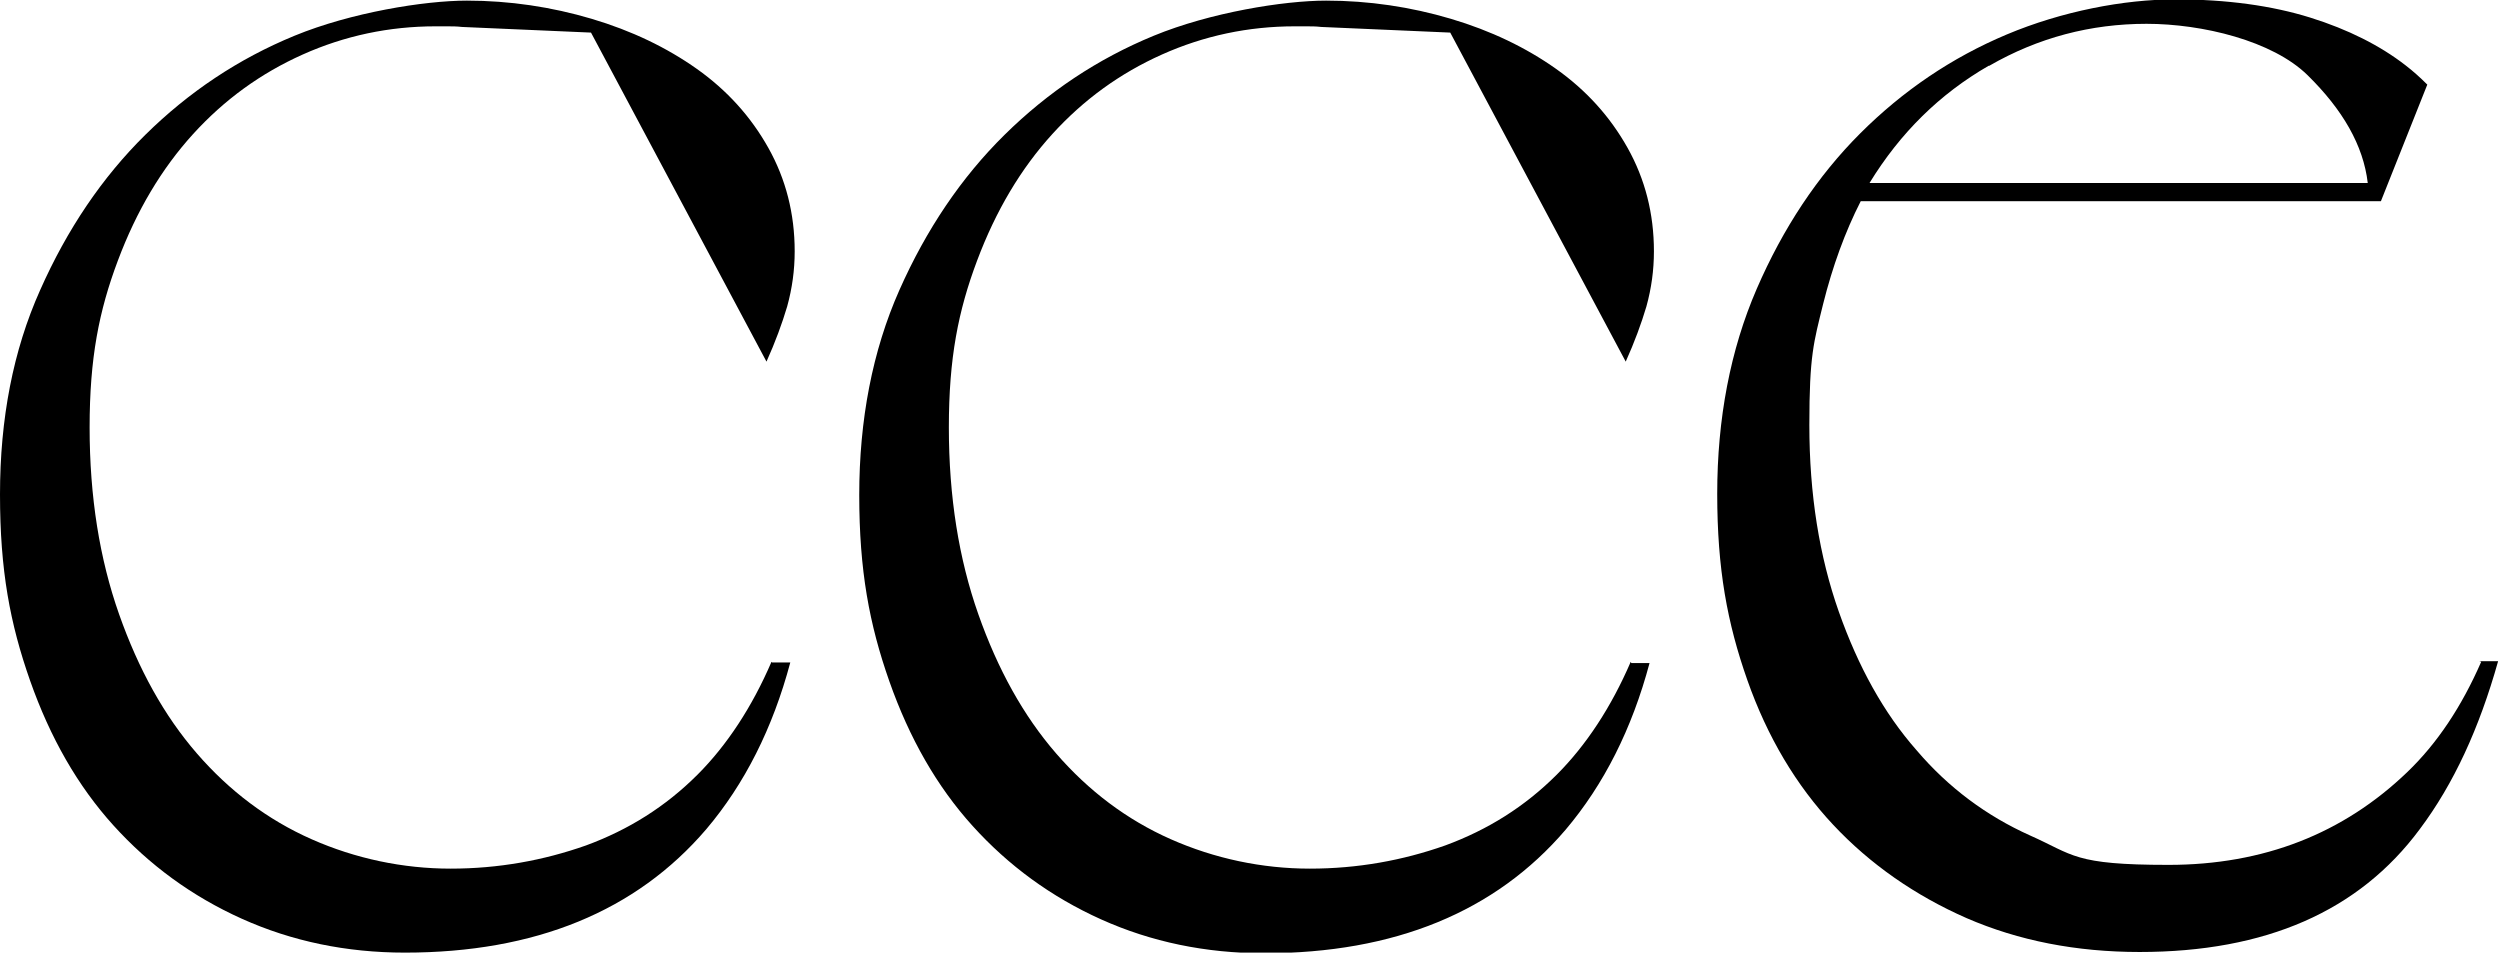
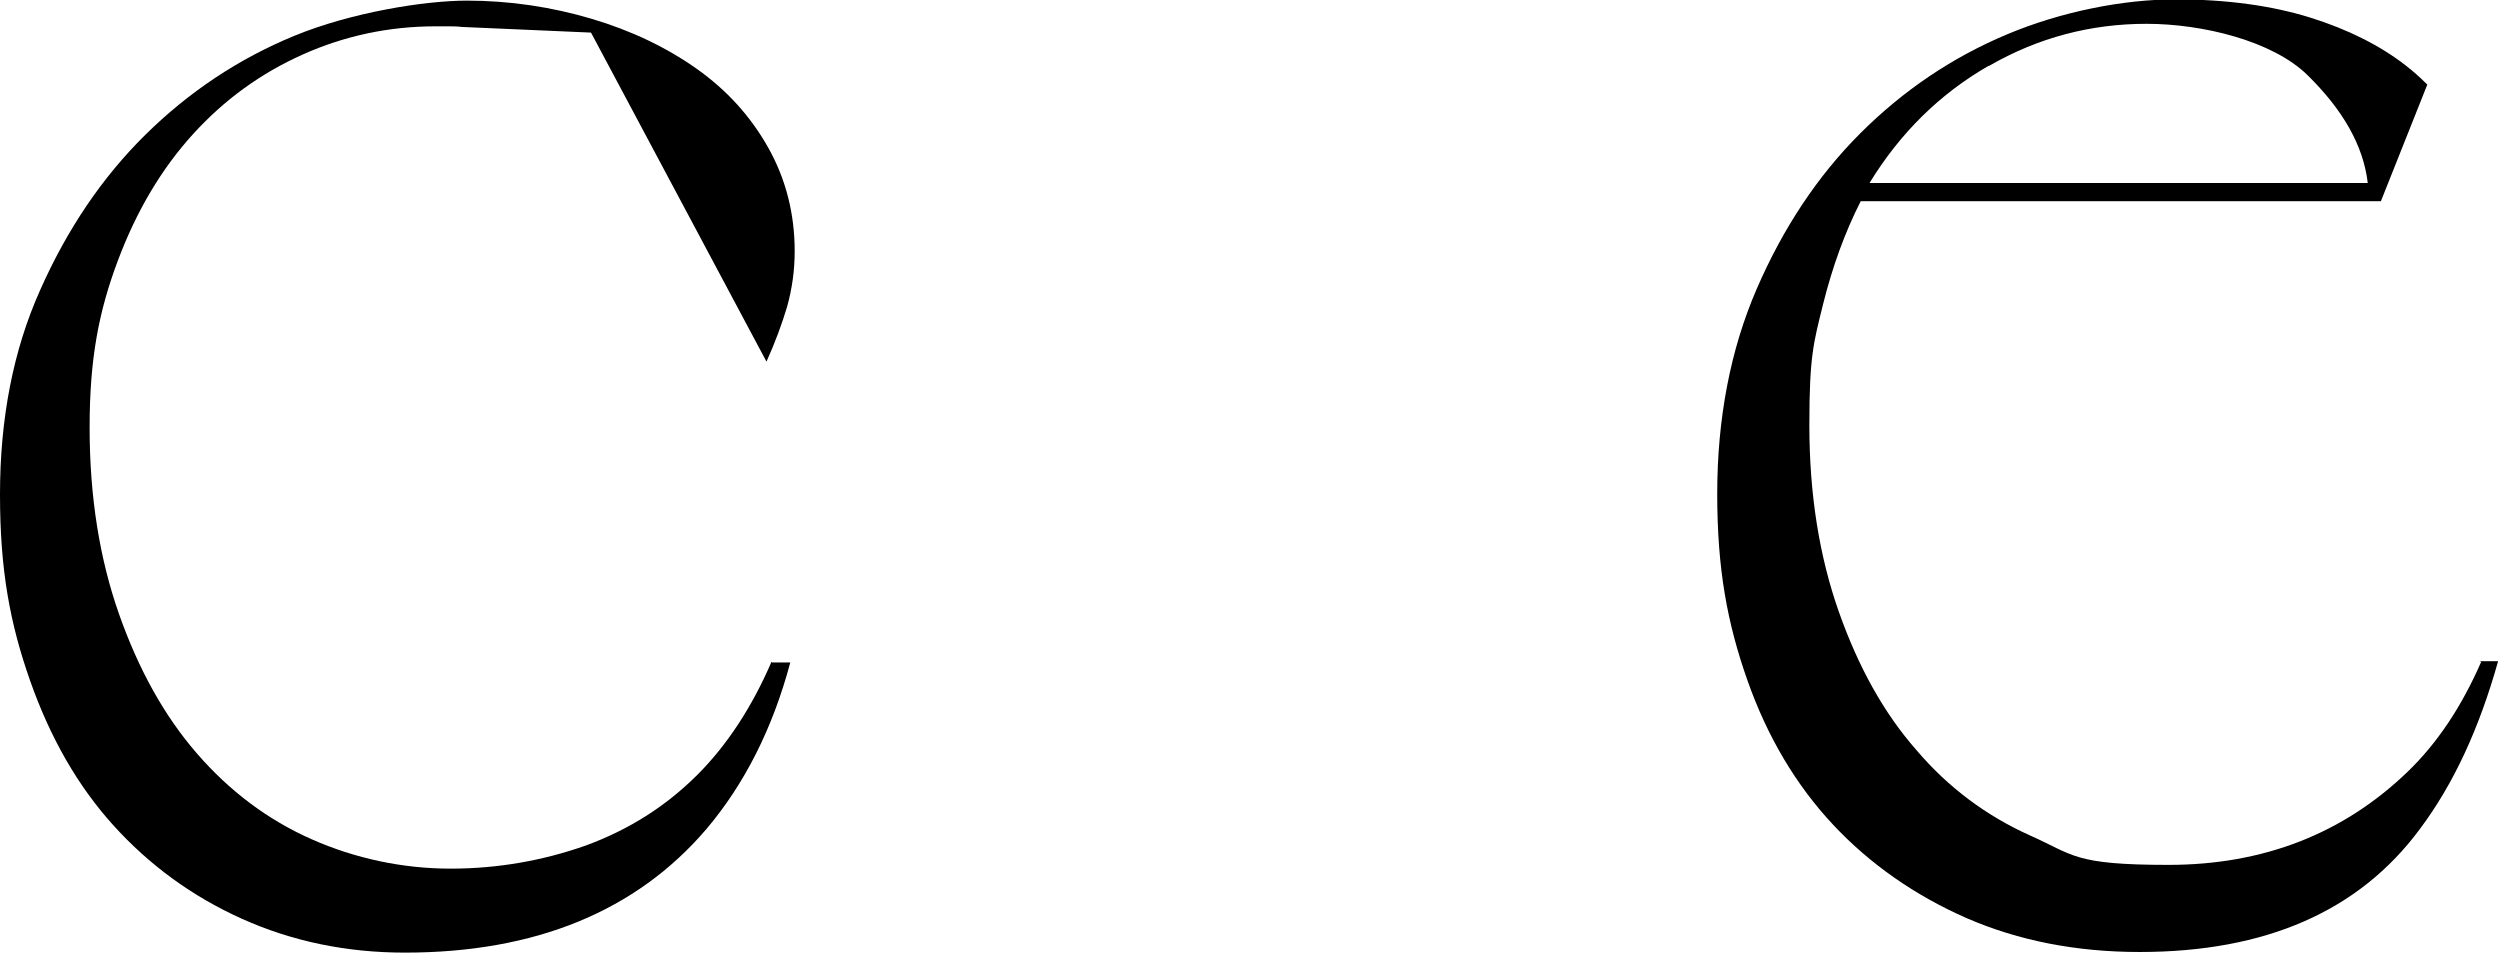
<svg xmlns="http://www.w3.org/2000/svg" id="Capa_1" data-name="Capa 1" version="1.1" viewBox="0 0 398.9 152">
  <defs>
    <style>
      .cls-1 {
        fill: #000;
        stroke-width: 0px;
      }
    </style>
  </defs>
  <path class="cls-1" d="M395.9,105.6c-3.1,7.1-7,13-11.8,17.6-10.2,9.8-22.9,14.8-38.1,14.8s-15.1-1.6-22.1-4.7c-6.9-3.1-13-7.6-18.1-13.6-5.2-5.9-9.3-13.3-12.4-22.1-3.1-8.8-4.7-18.7-4.7-29.8s.7-13.2,2.2-19.3c1.5-6,3.5-11.5,6-16.4h83l7.4-18.6c-1.1-1.1-2.2-2.1-3.5-3.1-4-3.1-9.1-5.7-15.2-7.6-6.1-1.9-13.3-2.9-21.5-2.9s-18.1,1.9-26.9,5.6c-8.8,3.7-16.6,9-23.4,15.8-6.8,6.8-12.3,15.1-16.5,24.8-4.2,9.7-6.3,20.7-6.3,32.7s1.6,20.6,4.8,29.7c3.2,9.1,7.8,16.8,13.7,23.1s13.1,11.3,21.3,14.9c8.3,3.6,17.5,5.4,27.6,5.4,20.1,0,35-6.5,44.7-19.6,5.4-7.2,9.5-16.1,12.5-26.8h-3ZM317.4,10.5c7.8-4.5,16.2-6.7,25.1-6.7s20.1,2.7,25.7,8.2c5.6,5.5,8.9,11.2,9.6,17.2h-79.5c4.9-8,11.2-14.2,19-18.7Z" />
  <path class="cls-1" d="M123.1,105.6c-3.1,7.2-7.1,13.3-11.8,18-5.1,5.1-11,8.8-17.8,11.3-6.8,2.4-14,3.7-21.6,3.7s-15.2-1.6-22.2-4.7c-7-3.1-13.1-7.7-18.3-13.7-5.2-6-9.3-13.4-12.4-22.2-3.1-8.8-4.7-18.7-4.7-29.8s1.5-18.6,4.5-26.6c3-8,7-14.7,12-20.2,5-5.5,10.8-9.7,17.5-12.7,6.7-3,13.8-4.5,21.2-4.5s.7,0,1.1,0h0s.6,0,.6,0c.9,0,1.7,0,2.5.1l20.6.9,28,52.5c1.4-3.1,2.5-6.1,3.3-8.8.8-2.9,1.2-5.8,1.2-8.8,0-6-1.4-11.5-4.2-16.5-2.8-5-6.6-9.2-11.4-12.6-4.8-3.4-10.4-6.1-16.8-8-6.4-1.9-13.1-2.9-19.9-2.9s-18.5,1.9-27.5,5.6c-9,3.7-16.9,9-23.8,15.8-6.9,6.8-12.5,15.1-16.8,24.8C2.1,55.9,0,66.8,0,78.9s1.6,20.6,4.8,29.7c3.2,9.1,7.6,16.8,13.3,23.1,5.7,6.3,12.5,11.3,20.5,14.9,8,3.6,16.7,5.4,26,5.4,20.8,0,36.9-6.6,48.1-19.7,6.1-7.2,10.6-16.1,13.4-26.6h-2.9Z" />
-   <path class="cls-1" d="M260.2,105.6c-3.1,7.2-7.1,13.3-11.8,18-5.1,5.1-11,8.8-17.8,11.3-6.8,2.4-14,3.7-21.6,3.7s-15.2-1.6-22.2-4.7c-7-3.1-13.1-7.7-18.3-13.7-5.2-6-9.3-13.4-12.4-22.2-3.1-8.8-4.7-18.7-4.7-29.8s1.5-18.6,4.5-26.6c3-8,7-14.7,12-20.2,5-5.5,10.8-9.7,17.5-12.7,6.7-3,13.8-4.5,21.2-4.5s.7,0,1.1,0h0s.6,0,.6,0c.9,0,1.7,0,2.5.1l20.6.9,28,52.5c1.4-3.1,2.5-6.1,3.3-8.8.8-2.9,1.2-5.8,1.2-8.8,0-6-1.4-11.5-4.2-16.5-2.8-5-6.6-9.2-11.4-12.6-4.8-3.4-10.4-6.1-16.8-8-6.4-1.9-13.1-2.9-19.9-2.9s-18.5,1.9-27.5,5.6c-9,3.7-16.9,9-23.8,15.8-6.9,6.8-12.5,15.1-16.8,24.8-4.3,9.7-6.4,20.7-6.4,32.7s1.6,20.6,4.8,29.7c3.2,9.1,7.6,16.8,13.3,23.1,5.7,6.3,12.5,11.3,20.5,14.9,8,3.6,16.7,5.4,26,5.4,20.8,0,36.9-6.6,48.1-19.7,6.1-7.2,10.6-16.1,13.4-26.6h-2.9Z" />
</svg>